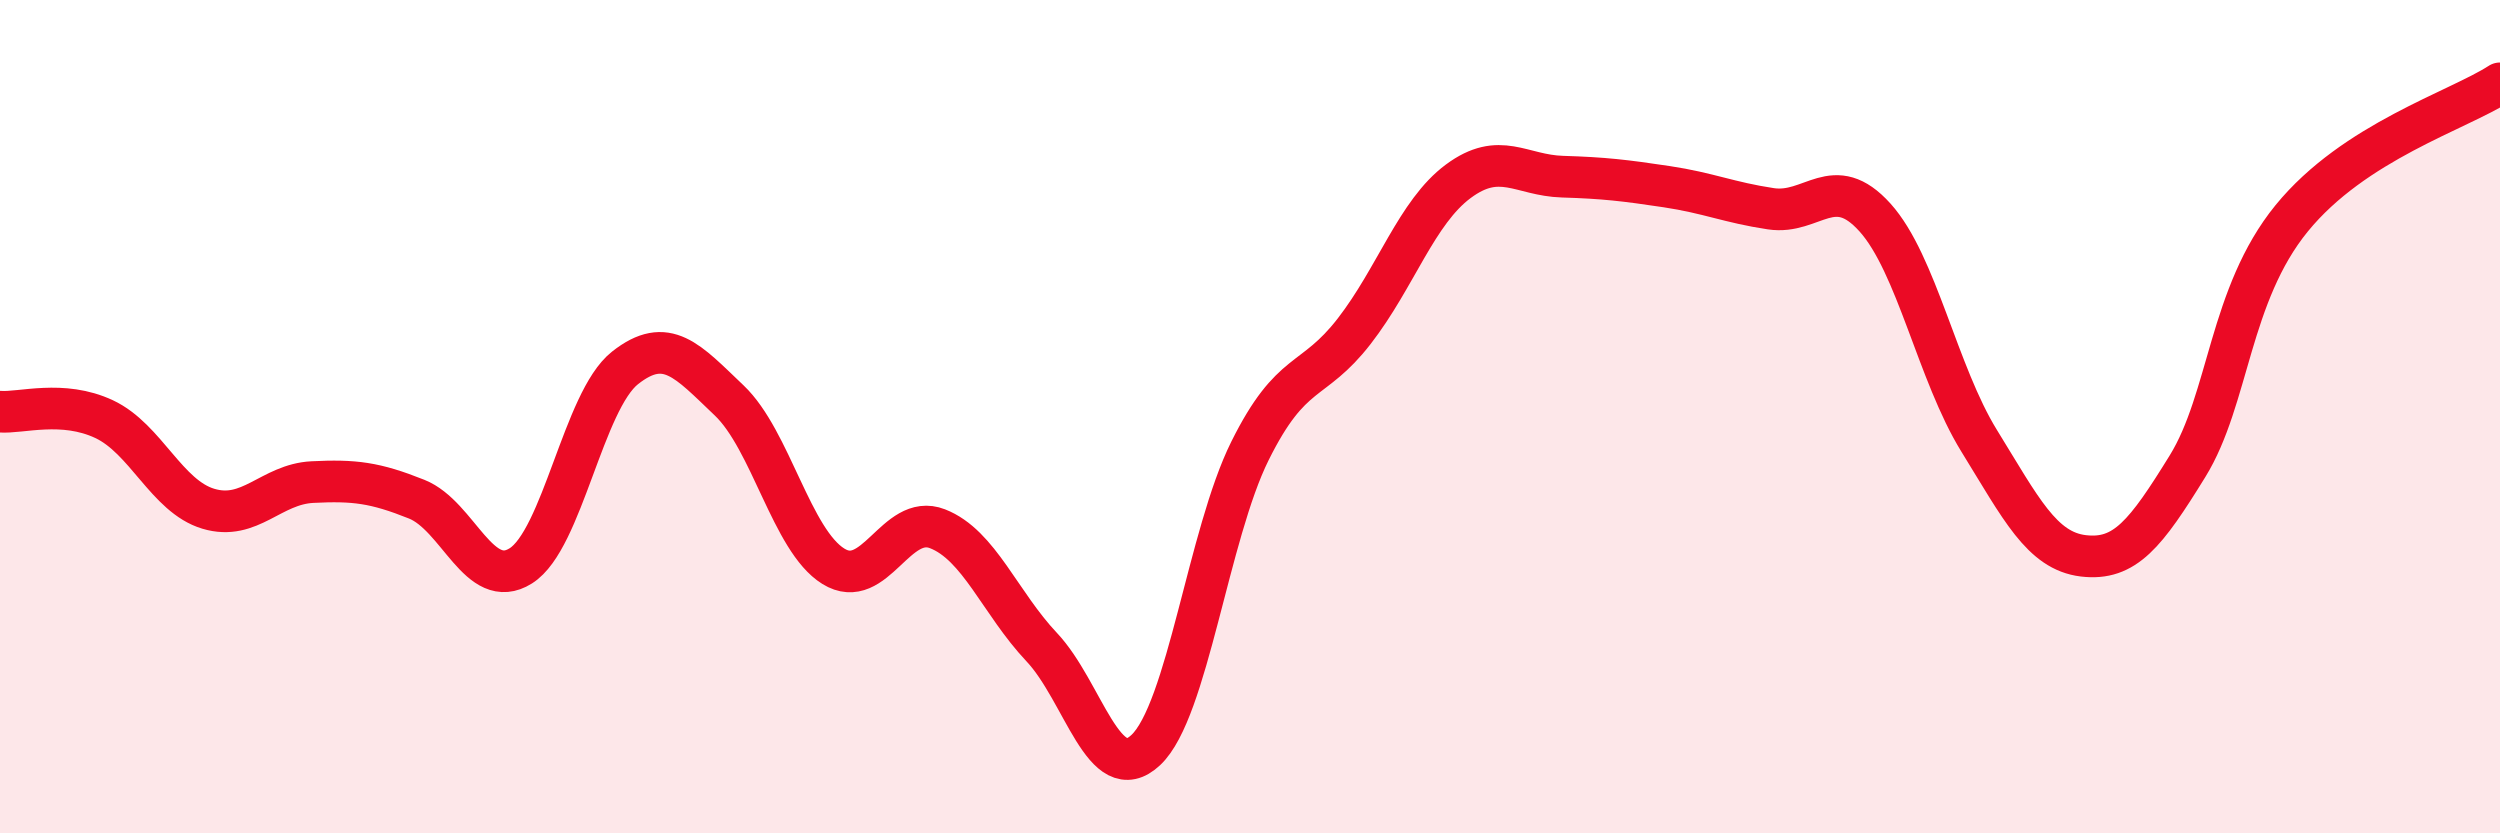
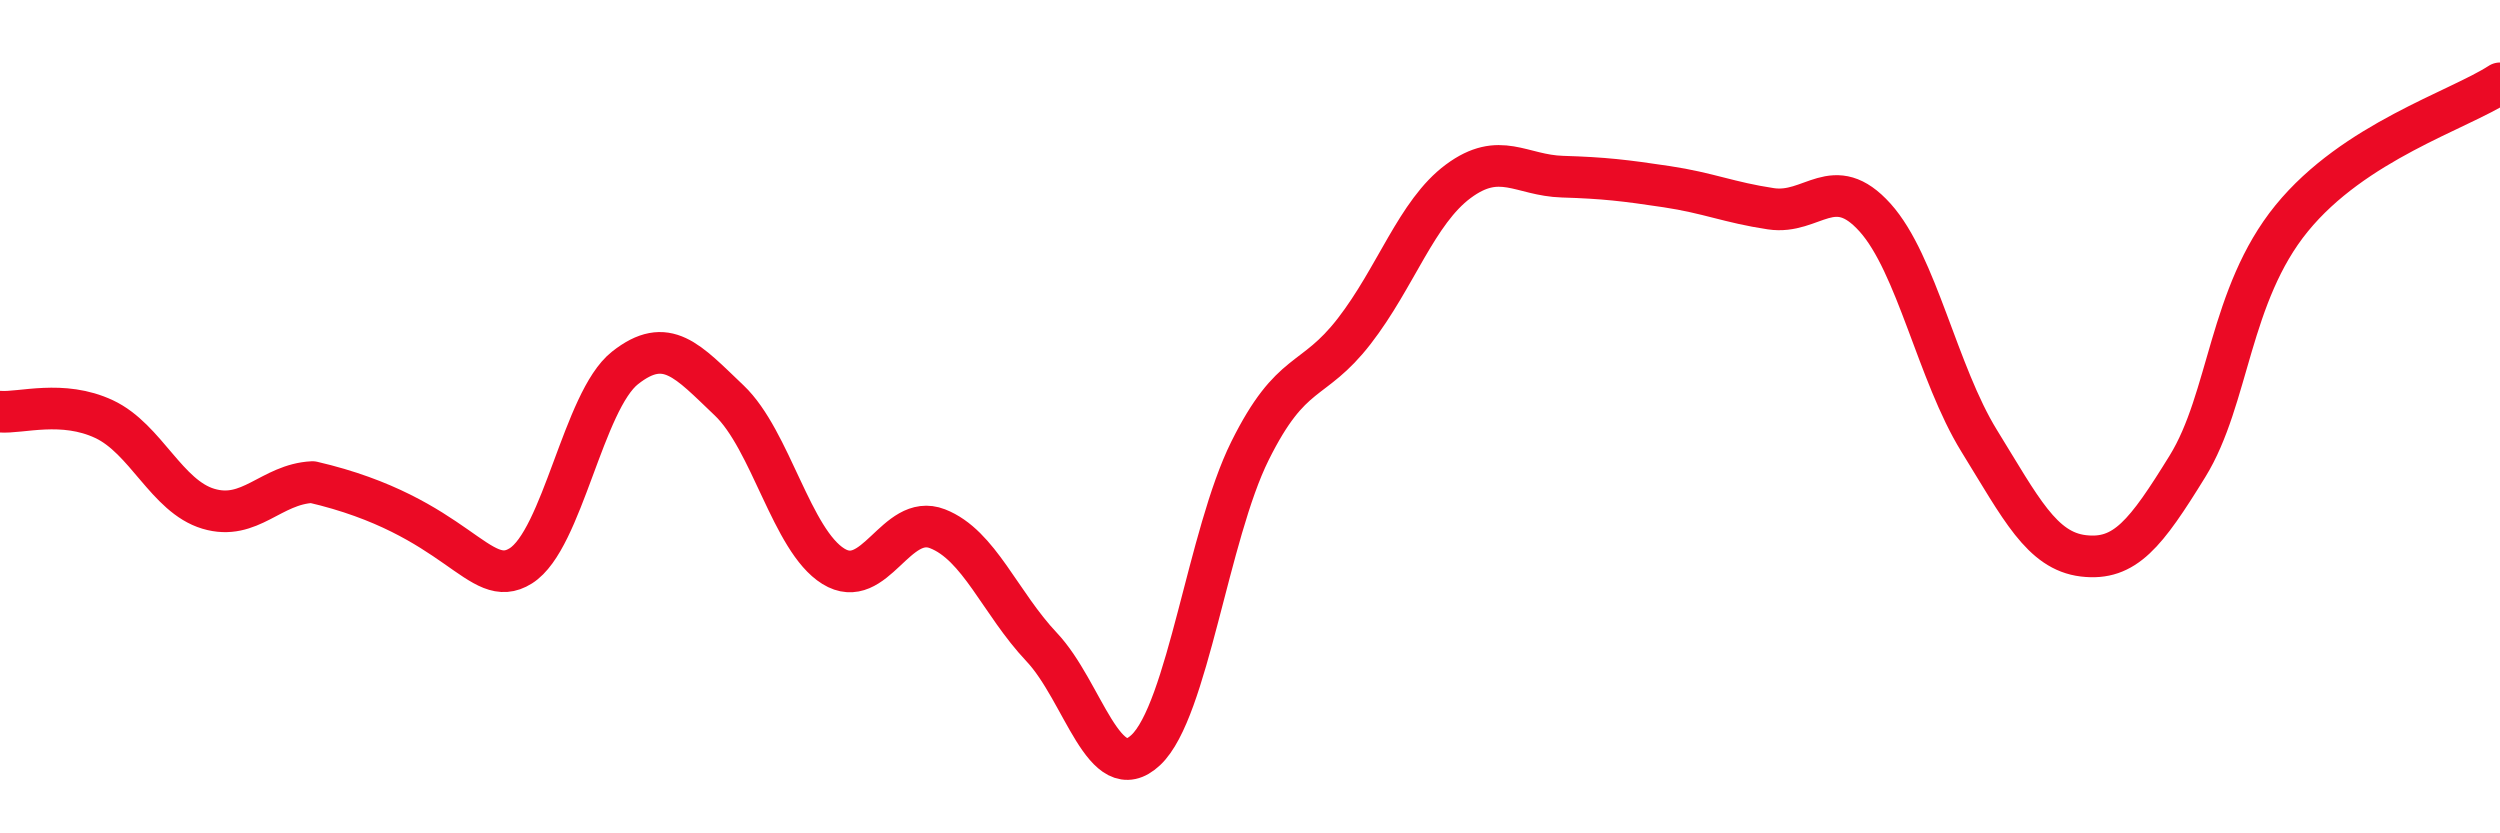
<svg xmlns="http://www.w3.org/2000/svg" width="60" height="20" viewBox="0 0 60 20">
-   <path d="M 0,9.88 C 0.5,9.92 1.5,9.59 2.5,10.06 C 3.5,10.53 4,11.91 5,12.21 C 6,12.51 6.5,11.62 7.5,11.57 C 8.5,11.52 9,11.58 10,11.98 C 11,12.38 11.5,14.21 12.5,13.58 C 13.5,12.95 14,9.62 15,8.83 C 16,8.04 16.5,8.66 17.5,9.61 C 18.5,10.56 19,12.97 20,13.59 C 21,14.21 21.5,12.3 22.5,12.69 C 23.5,13.08 24,14.47 25,15.53 C 26,16.59 26.5,18.94 27.5,18 C 28.5,17.06 29,12.83 30,10.82 C 31,8.81 31.5,9.24 32.5,7.95 C 33.5,6.66 34,5.09 35,4.35 C 36,3.61 36.5,4.21 37.5,4.24 C 38.5,4.27 39,4.33 40,4.48 C 41,4.63 41.5,4.86 42.5,5.01 C 43.5,5.16 44,4.11 45,5.22 C 46,6.33 46.5,8.96 47.5,10.58 C 48.5,12.2 49,13.22 50,13.34 C 51,13.46 51.5,12.81 52.5,11.19 C 53.5,9.57 53.5,7.08 55,5.24 C 56.5,3.4 59,2.65 60,2L60 20L0 20Z" fill="#EB0A25" opacity="0.1" stroke-linecap="round" stroke-linejoin="round" />
-   <path d="M 0,9.88 C 0.5,9.92 1.5,9.59 2.5,10.06 C 3.5,10.53 4,11.91 5,12.21 C 6,12.51 6.5,11.62 7.5,11.57 C 8.5,11.52 9,11.58 10,11.98 C 11,12.38 11.5,14.21 12.5,13.58 C 13.5,12.95 14,9.62 15,8.83 C 16,8.04 16.5,8.66 17.5,9.61 C 18.5,10.56 19,12.97 20,13.59 C 21,14.21 21.5,12.3 22.5,12.69 C 23.5,13.08 24,14.47 25,15.53 C 26,16.59 26.5,18.94 27.5,18 C 28.5,17.06 29,12.83 30,10.82 C 31,8.81 31.5,9.24 32.5,7.95 C 33.5,6.66 34,5.09 35,4.35 C 36,3.61 36.5,4.21 37.5,4.24 C 38.5,4.27 39,4.33 40,4.48 C 41,4.63 41.5,4.86 42.5,5.01 C 43.5,5.16 44,4.11 45,5.22 C 46,6.33 46.5,8.96 47.5,10.58 C 48.5,12.2 49,13.22 50,13.34 C 51,13.46 51.5,12.81 52.5,11.19 C 53.5,9.57 53.5,7.08 55,5.24 C 56.5,3.4 59,2.65 60,2" stroke="#EB0A25" stroke-width="1" fill="none" stroke-linecap="round" stroke-linejoin="round" />
+   <path d="M 0,9.88 C 0.5,9.92 1.5,9.59 2.5,10.06 C 3.5,10.53 4,11.91 5,12.21 C 6,12.51 6.5,11.62 7.5,11.57 C 11,12.38 11.5,14.21 12.5,13.58 C 13.5,12.95 14,9.62 15,8.83 C 16,8.04 16.5,8.66 17.5,9.61 C 18.5,10.56 19,12.97 20,13.59 C 21,14.21 21.5,12.3 22.5,12.69 C 23.5,13.08 24,14.47 25,15.53 C 26,16.59 26.5,18.94 27.5,18 C 28.5,17.06 29,12.83 30,10.82 C 31,8.81 31.5,9.24 32.5,7.95 C 33.5,6.66 34,5.09 35,4.35 C 36,3.61 36.5,4.21 37.5,4.24 C 38.5,4.27 39,4.33 40,4.48 C 41,4.63 41.5,4.86 42.5,5.01 C 43.5,5.16 44,4.11 45,5.22 C 46,6.33 46.5,8.96 47.5,10.58 C 48.5,12.2 49,13.22 50,13.34 C 51,13.46 51.5,12.81 52.5,11.19 C 53.5,9.57 53.5,7.08 55,5.24 C 56.5,3.4 59,2.65 60,2" stroke="#EB0A25" stroke-width="1" fill="none" stroke-linecap="round" stroke-linejoin="round" />
</svg>